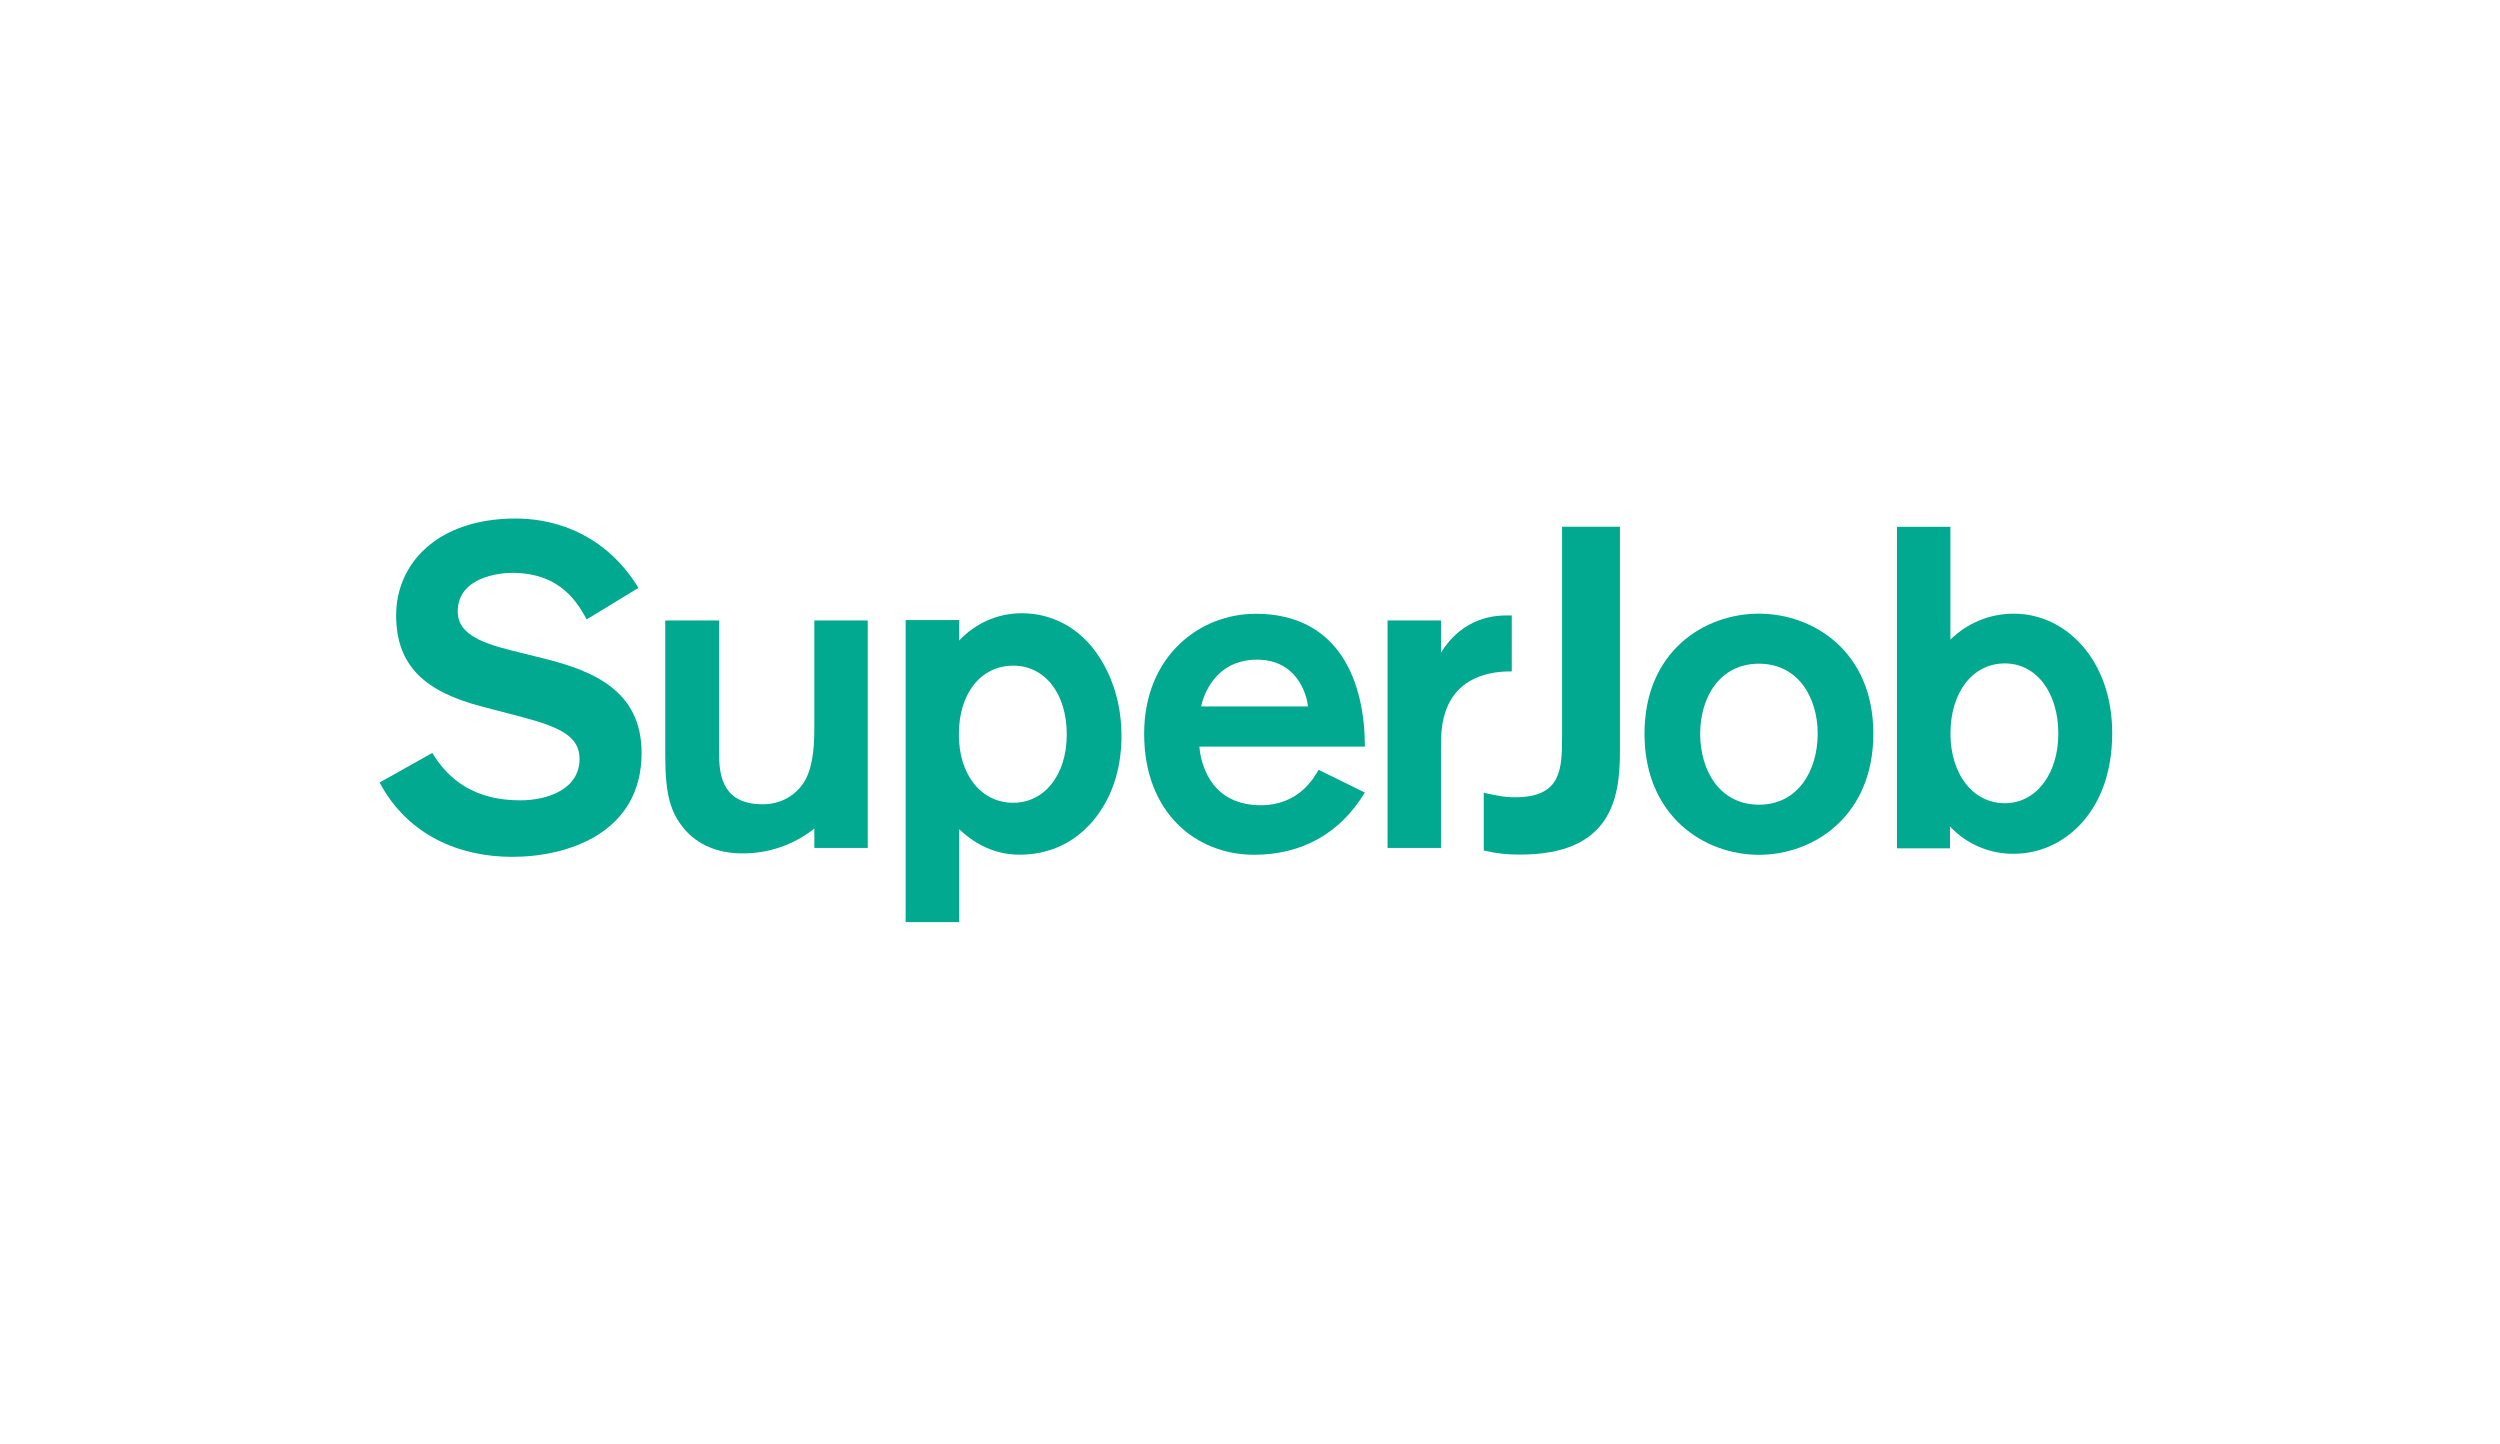
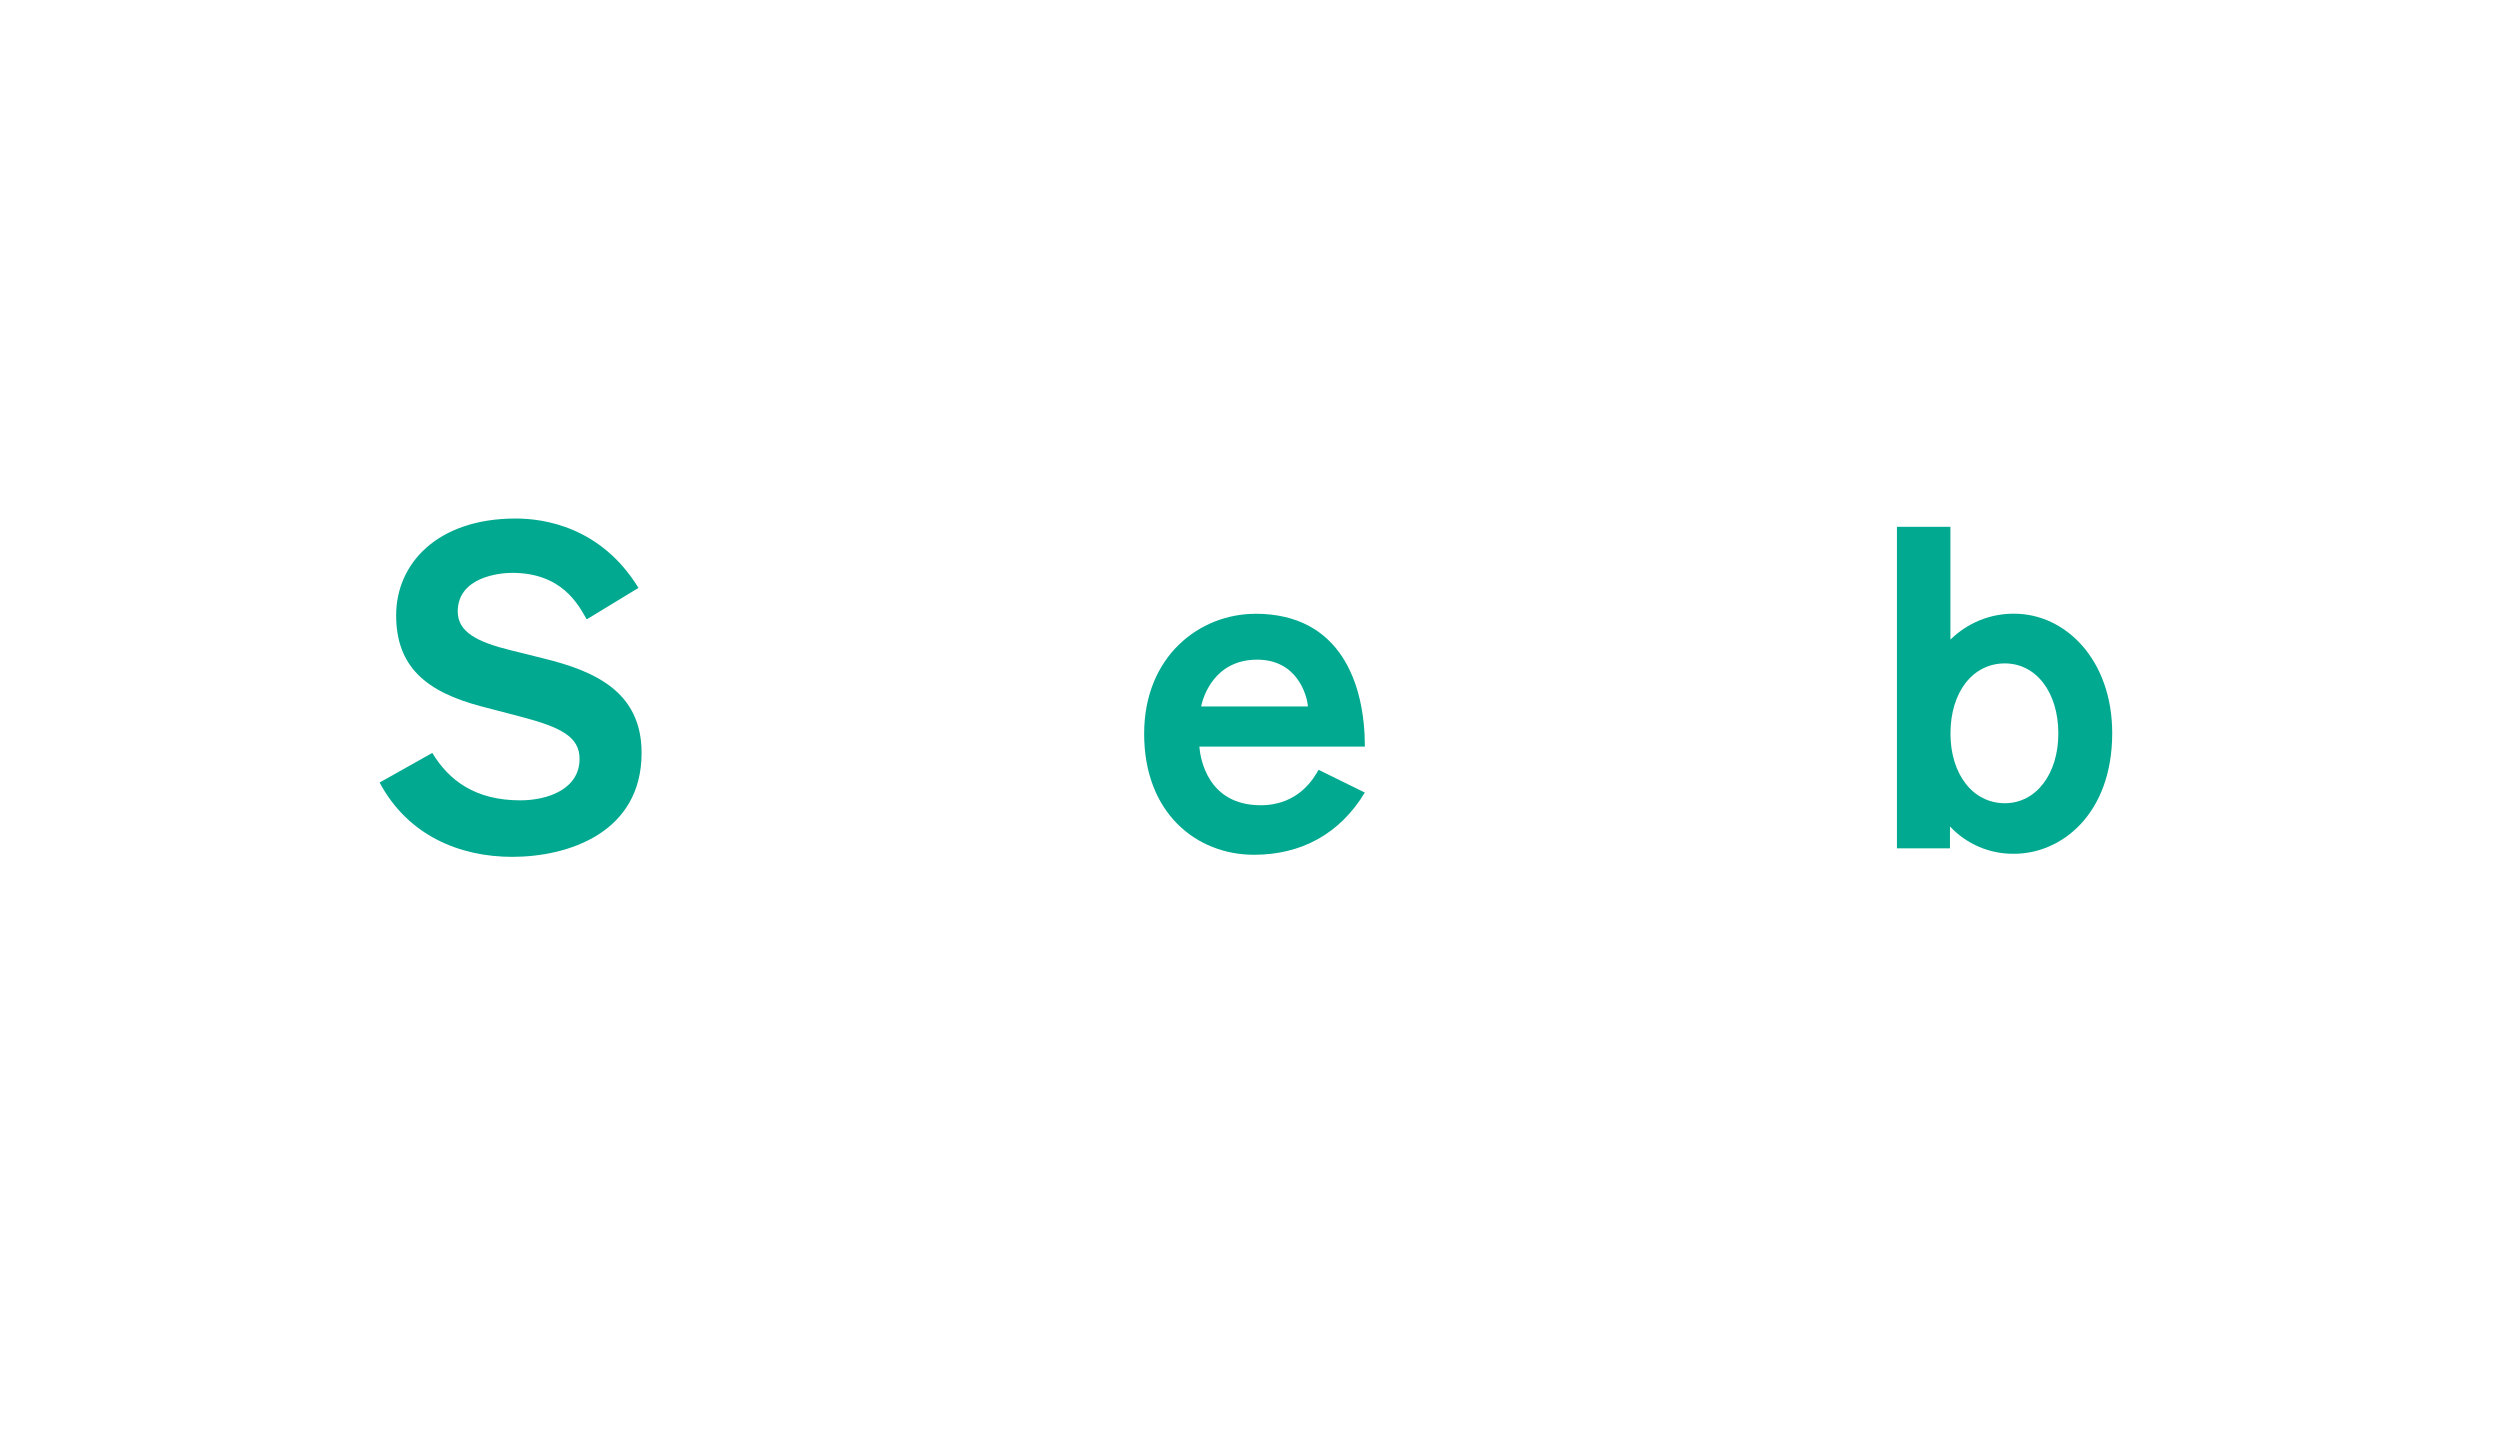
<svg xmlns="http://www.w3.org/2000/svg" width="270" height="156" viewBox="0 0 270 156" fill="none">
-   <path d="M163.271 66.467H162.793C161.639 66.467 158.046 66.55 155.626 70.497V67.008H149.855V91.579H155.624V81.063C155.624 79.638 155.624 78.41 156.057 77.033C157.451 72.513 162.068 72.513 163.271 72.513V66.467Z" fill="#00A98F" />
  <path d="M55.7 56C47.173 56 42.784 60.924 42.784 66.443C42.784 72.008 46.02 74.718 51.99 76.292L56.327 77.425C60.616 78.557 62.592 79.592 62.592 81.955C62.592 85.255 59.121 86.437 56.182 86.437C51.314 86.437 48.469 84.269 46.688 81.316L41 84.512C44.035 90.224 49.631 92.54 55.315 92.54C61.387 92.54 69.292 89.93 69.292 81.312C69.292 74.614 64.086 72.447 58.737 71.118L55.169 70.231C51.555 69.345 49.435 68.261 49.435 66.045C49.435 62.353 53.869 61.868 55.315 61.868C60.664 61.868 62.448 65.266 63.363 66.892L68.954 63.492C64.904 56.886 58.737 56 55.7 56Z" fill="#00A98F" />
-   <path d="M174.953 56.884H168.704V79.674C168.704 83.259 168.512 86.106 163.61 86.106C162.648 86.106 161.976 86.008 160.244 85.616V91.851C161.534 92.166 162.859 92.314 164.186 92.294C173.944 92.294 174.953 86.301 174.953 81.245V56.884Z" fill="#00A98F" />
-   <path d="M110.332 66.231C109.068 66.231 107.817 66.494 106.658 67.001C105.498 67.509 104.453 68.252 103.589 69.184V66.968H97.811V99.588H103.589V89.552C106.191 92.011 108.694 92.307 110.139 92.307C111.97 92.307 115.87 91.864 118.711 87.781C121.022 84.485 121.119 80.794 121.119 79.467C121.119 74.547 119.141 71.348 117.893 69.823C115.915 67.462 113.268 66.231 110.332 66.231ZM109.433 86.699C105.964 86.699 103.557 83.697 103.557 79.318C103.557 74.841 105.964 71.89 109.433 71.89C112.803 71.89 115.21 74.841 115.21 79.318C115.21 83.697 112.803 86.699 109.433 86.699Z" fill="#00A98F" />
  <path d="M210.65 56.892H204.869V91.617H210.596V89.256C211.486 90.206 212.563 90.959 213.756 91.467C214.95 91.975 216.235 92.227 217.53 92.207C222.631 92.207 228.119 87.93 228.119 79.174C228.119 71.305 223.113 66.279 217.53 66.279C214.958 66.258 212.483 67.266 210.645 69.082V56.892H210.65ZM216.523 86.748C213.058 86.748 210.65 83.598 210.65 79.222C210.65 74.746 213.058 71.648 216.523 71.648C219.893 71.648 222.3 74.746 222.3 79.222C222.3 83.598 219.893 86.748 216.523 86.748Z" fill="#00A98F" />
  <path d="M135.583 66.291C129.576 66.291 123.568 70.856 123.568 79.254C123.568 87.79 129.193 92.315 135.436 92.315C140.528 92.315 144.711 90.057 147.401 85.595L142.404 83.139C141.934 83.967 140.295 86.966 136.161 86.966C130.394 86.966 129.624 81.861 129.529 80.633H147.406C147.406 73.806 144.765 66.285 135.583 66.285M129.722 76.301C129.914 75.319 131.115 71.243 135.776 71.243C140.102 71.243 141.159 75.074 141.257 76.301H129.722Z" fill="#00A98F" />
-   <path d="M189.964 66.276C184.05 66.276 177.607 70.351 177.607 79.243C177.607 88.135 184.05 92.32 189.964 92.32C195.878 92.32 202.321 88.143 202.321 79.243C202.321 70.344 195.83 66.276 189.964 66.276ZM189.964 86.908C185.733 86.908 183.619 83.223 183.619 79.243C183.619 75.313 185.733 71.679 189.964 71.679C194.195 71.679 196.31 75.311 196.31 79.243C196.31 83.223 194.195 86.908 189.964 86.908Z" fill="#00A98F" />
-   <path d="M93.717 67.008H87.949V78.268C87.949 80.124 87.902 82.418 87.035 84.127C86.602 85.006 85.162 86.862 82.373 86.862C78.237 86.862 77.664 84.053 77.664 81.465V67.008H71.847V81.672C71.847 85.967 72.472 87.774 73.866 89.481C75.305 91.237 77.567 92.165 80.115 92.165C82.952 92.2 85.716 91.255 87.949 89.487V91.579H93.717V67.008Z" fill="#00A98F" />
</svg>